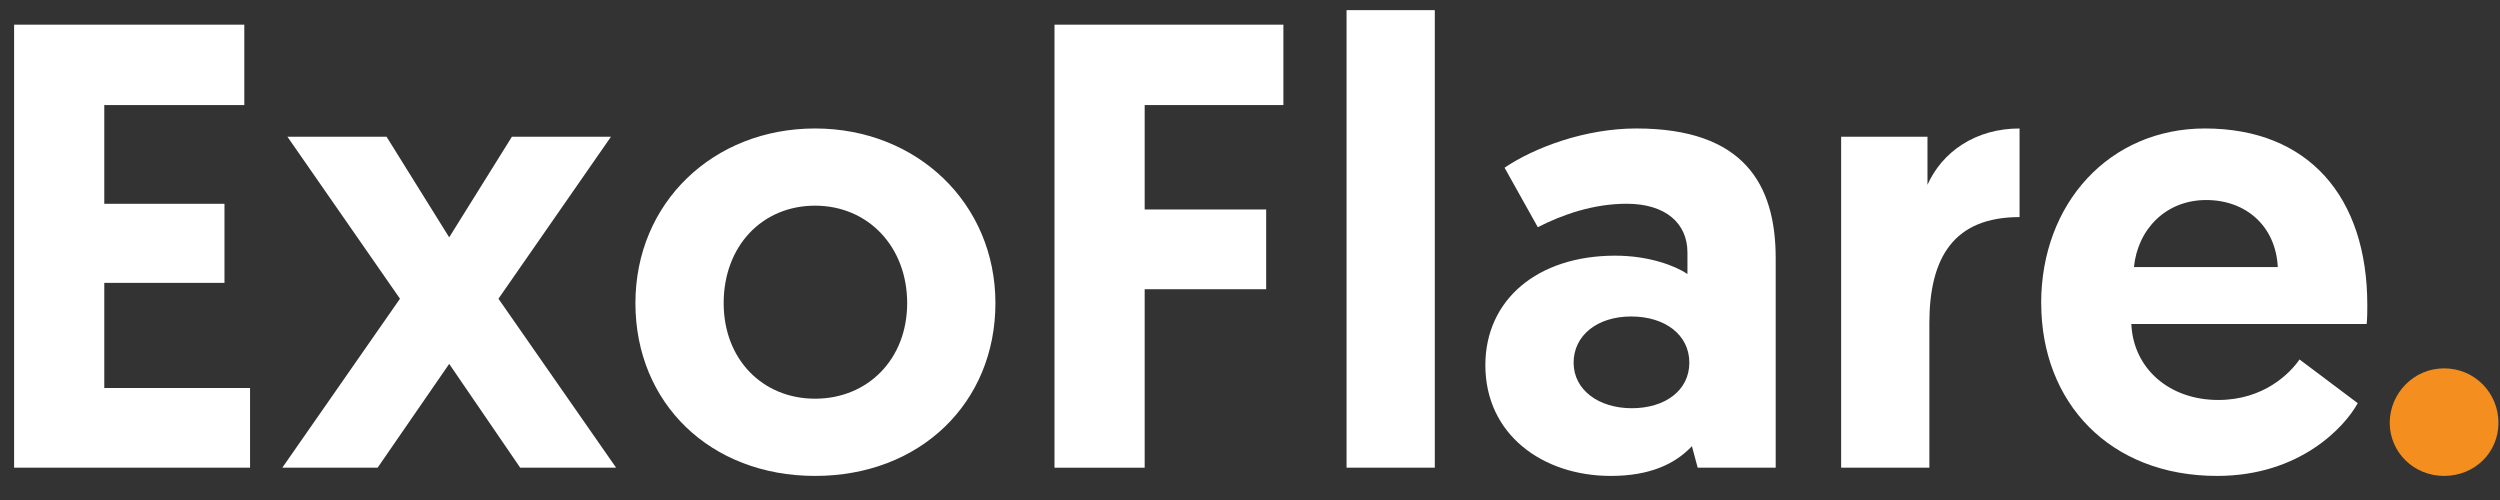
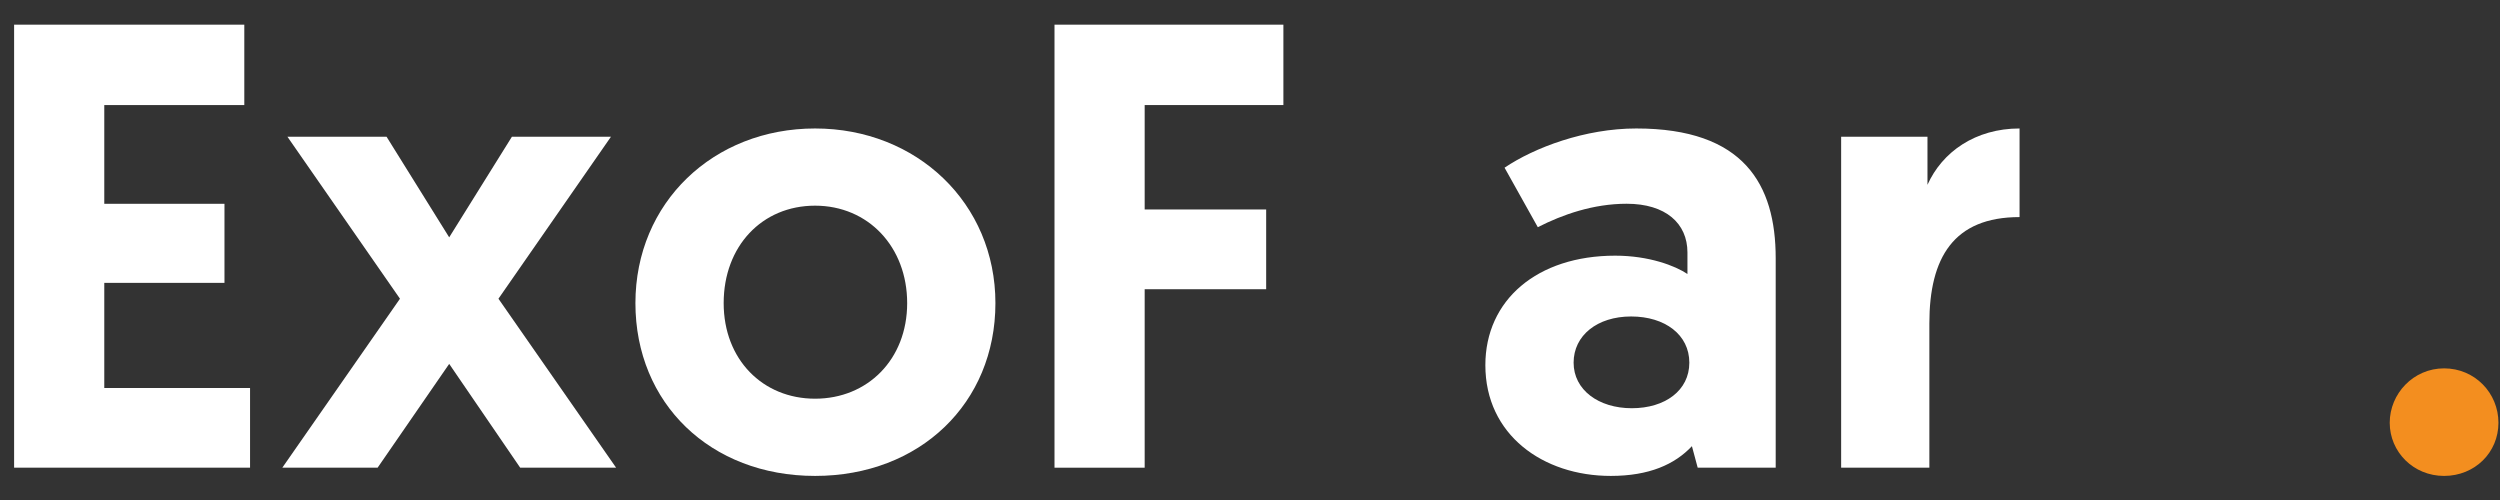
<svg xmlns="http://www.w3.org/2000/svg" width="90" height="18" viewBox="0 0 90 18" fill="none">
  <rect x="0" y="0" width="90" height="18" fill="#333333" stroke="none" />
  <g clip-path="url(#clip0_994_4486)">
    <path d="M87.987 17.133C86.881 17.133 86.03 16.267 86.03 15.22C86.03 14.173 86.881 13.261 87.987 13.261C89.092 13.261 89.944 14.148 89.944 15.22C89.944 16.291 89.092 17.133 87.987 17.133Z" fill="#F38E1F" />
-     <path d="M73.482 10.913C73.482 7.314 75.945 4.625 79.376 4.625C83.105 4.625 85.223 7.086 85.223 10.982C85.223 11.209 85.223 11.437 85.2 11.665H76.728C76.798 13.261 78.086 14.399 79.859 14.399C81.494 14.399 82.438 13.442 82.783 12.941L84.878 14.514C84.418 15.358 82.806 17.133 79.814 17.133C75.947 17.133 73.484 14.491 73.484 10.913H73.482ZM76.82 9.615H82C81.93 8.157 80.871 7.201 79.422 7.201C77.973 7.201 76.959 8.249 76.822 9.615" fill="white" />
    <path d="M72.704 4.625V7.815C70.332 7.815 69.457 9.273 69.457 11.642V16.837H66.281V4.922H69.389V6.653C69.919 5.469 71.115 4.625 72.704 4.625Z" fill="white" />
    <path d="M53.473 13.146C53.473 10.8 55.339 9.204 58.147 9.204C59.367 9.204 60.312 9.57 60.748 9.864V9.089C60.748 8.041 59.965 7.335 58.56 7.335C57.364 7.335 56.258 7.721 55.361 8.179L54.164 6.037C55.246 5.308 57.065 4.625 58.906 4.625C62.773 4.625 63.925 6.631 63.925 9.296V16.837H61.117L60.909 16.062C60.288 16.722 59.367 17.133 57.986 17.133C55.547 17.133 53.473 15.652 53.473 13.146ZM56.65 13.056C56.65 14.036 57.548 14.696 58.745 14.696C59.941 14.696 60.816 14.058 60.816 13.056C60.816 12.053 59.941 11.393 58.721 11.393C57.502 11.393 56.65 12.076 56.65 13.056Z" fill="white" />
-     <path d="M48.476 16.837V0.364H51.653V16.837H48.476Z" fill="white" />
    <path d="M37.962 16.837V0.888H46.202V3.782H41.208V7.541H45.582V10.412H41.208V16.837H37.962Z" fill="white" />
    <path d="M22.875 10.913C22.875 7.291 25.684 4.625 29.343 4.625C33.003 4.625 35.835 7.314 35.835 10.913C35.835 14.512 33.118 17.133 29.343 17.133C25.569 17.133 22.875 14.514 22.875 10.913ZM26.052 10.913C26.052 12.941 27.456 14.353 29.343 14.353C31.231 14.353 32.658 12.941 32.658 10.913C32.658 8.885 31.254 7.404 29.343 7.404C27.433 7.404 26.052 8.862 26.052 10.913Z" fill="white" />
    <path d="M18.727 16.837L16.171 13.1L13.594 16.837H10.163L14.399 10.754L10.347 4.922H13.916L16.171 8.544L18.429 4.922H21.995L17.944 10.754L22.18 16.837H18.727Z" fill="white" />
    <path d="M0.508 16.837V0.888H8.795V3.782H3.754V7.337H8.081V10.184H3.754V13.967H9.002V16.837H0.508Z" fill="white" />
  </g>
  <defs>
    <clipPath id="clip0_994_4486">
      <rect width="89.436" height="16.769" fill="white" transform="translate(0.508 0.364)" />
    </clipPath>
  </defs>
</svg>